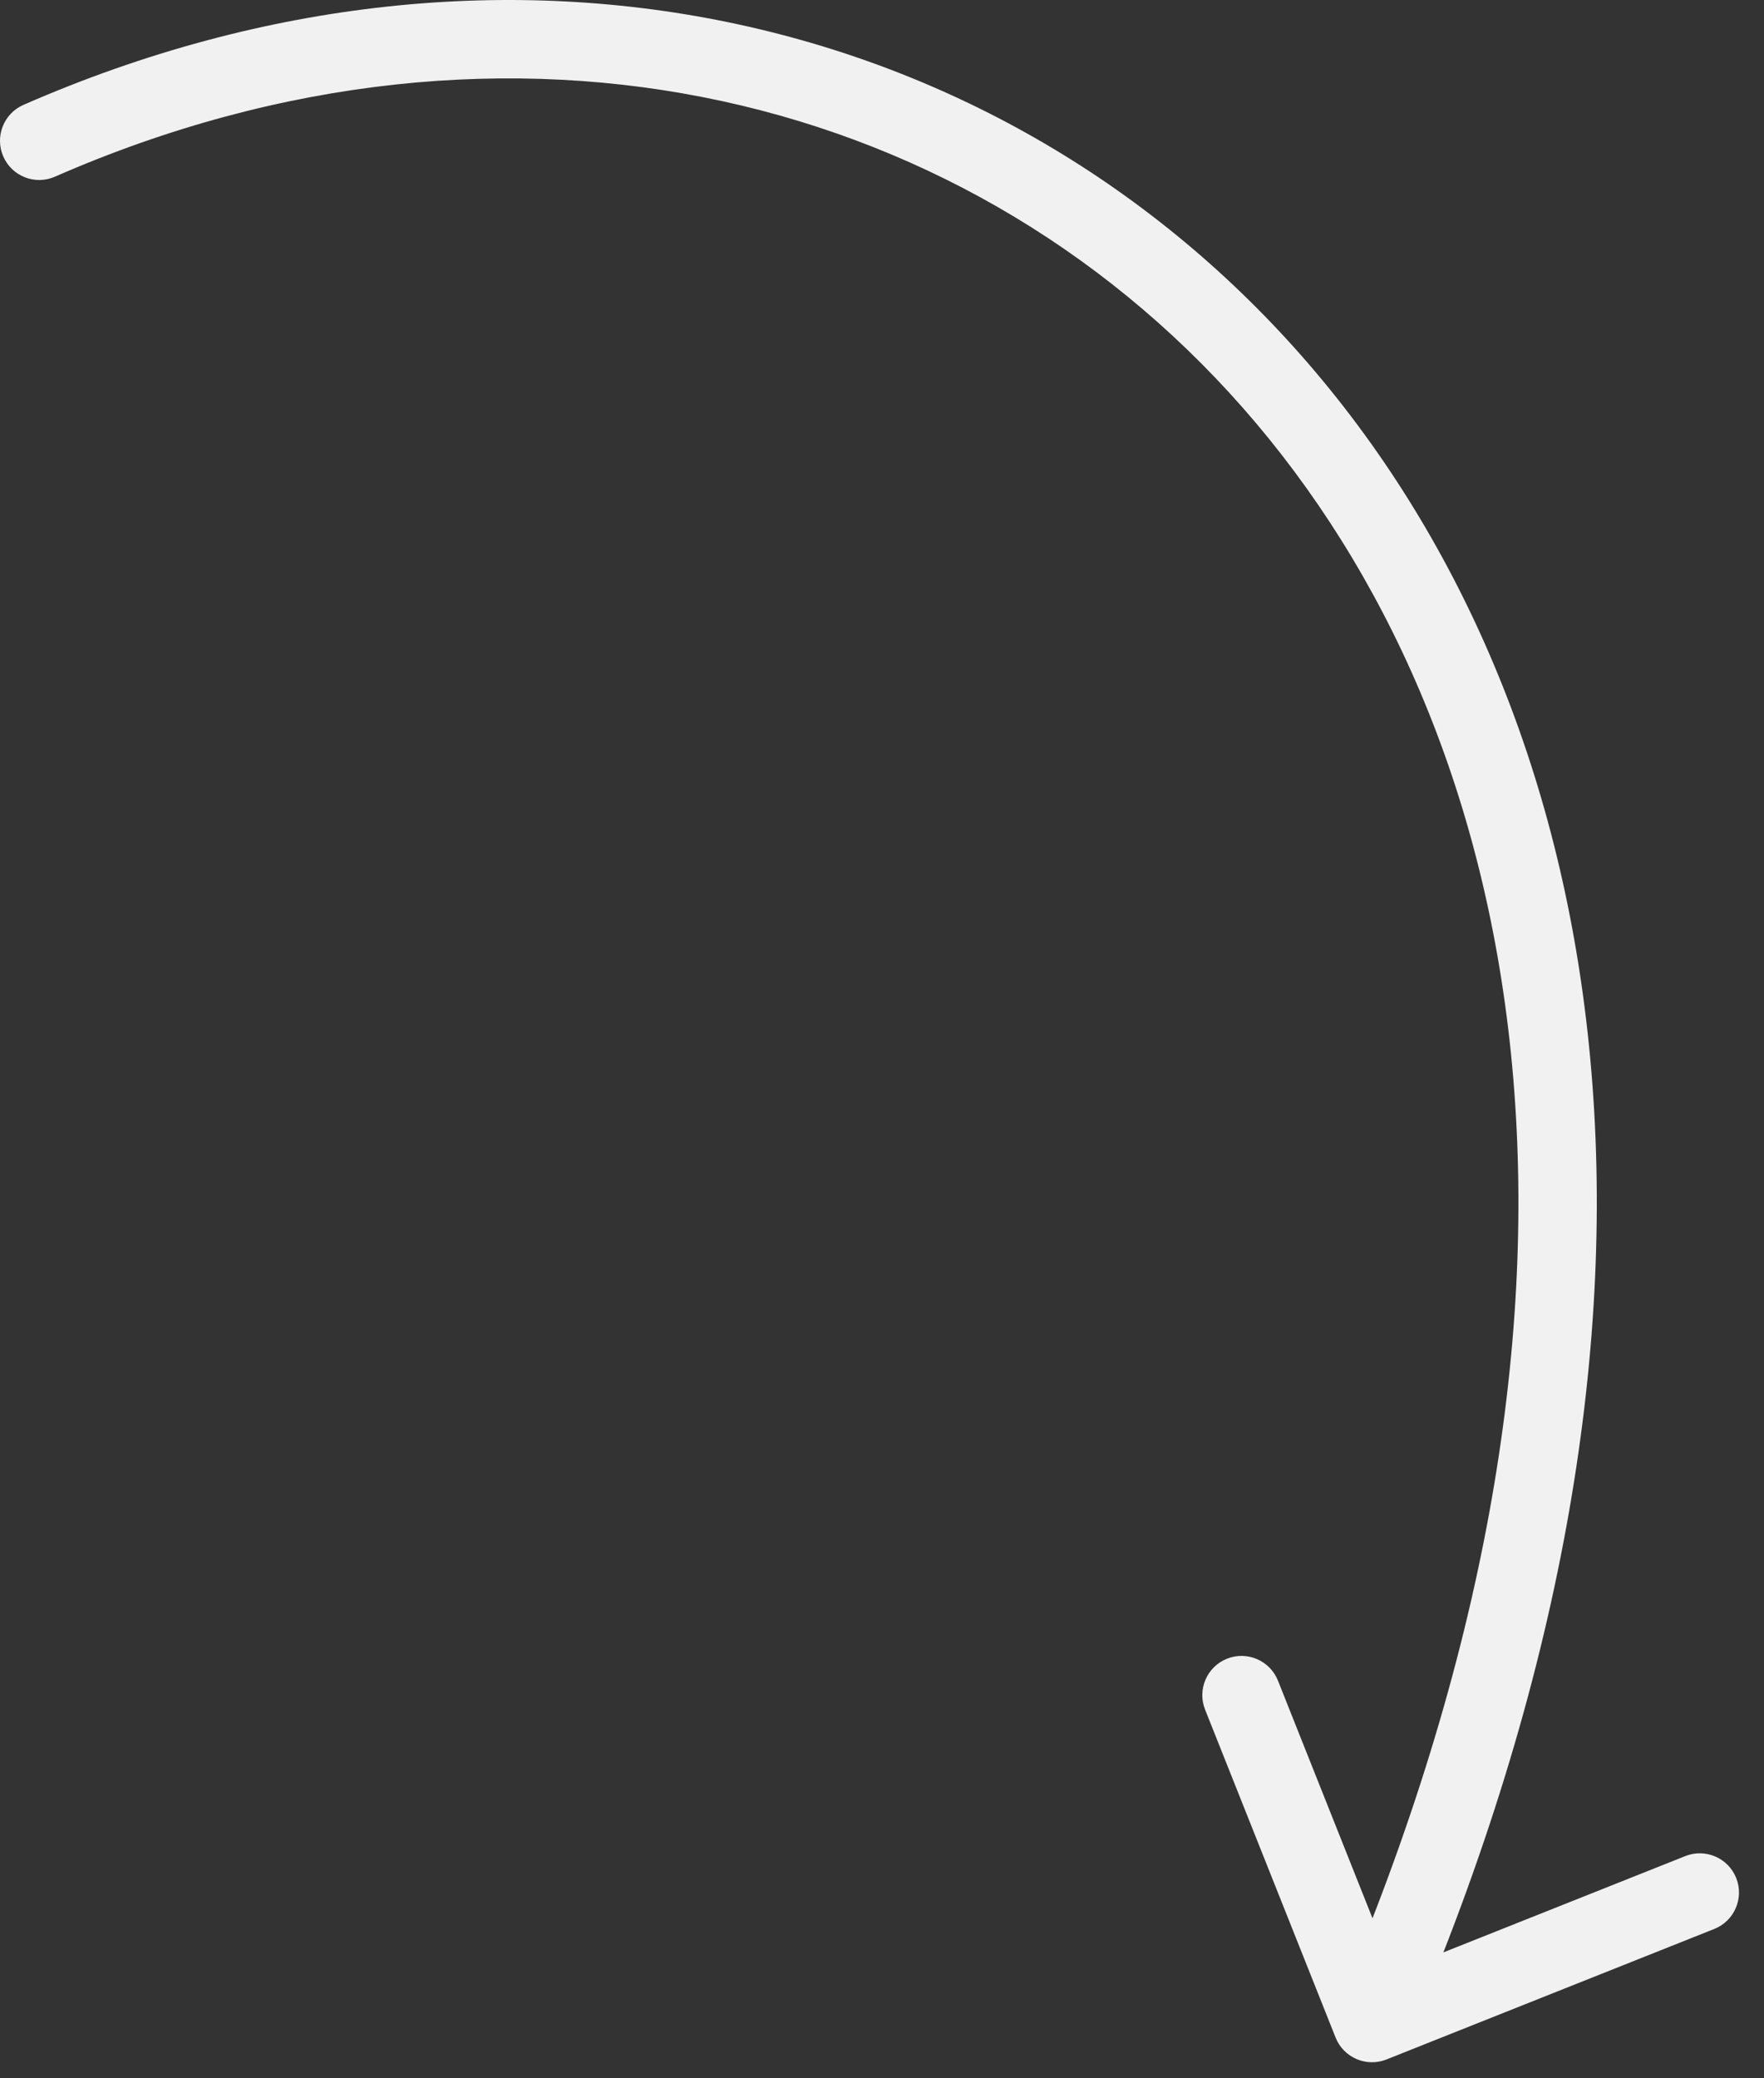
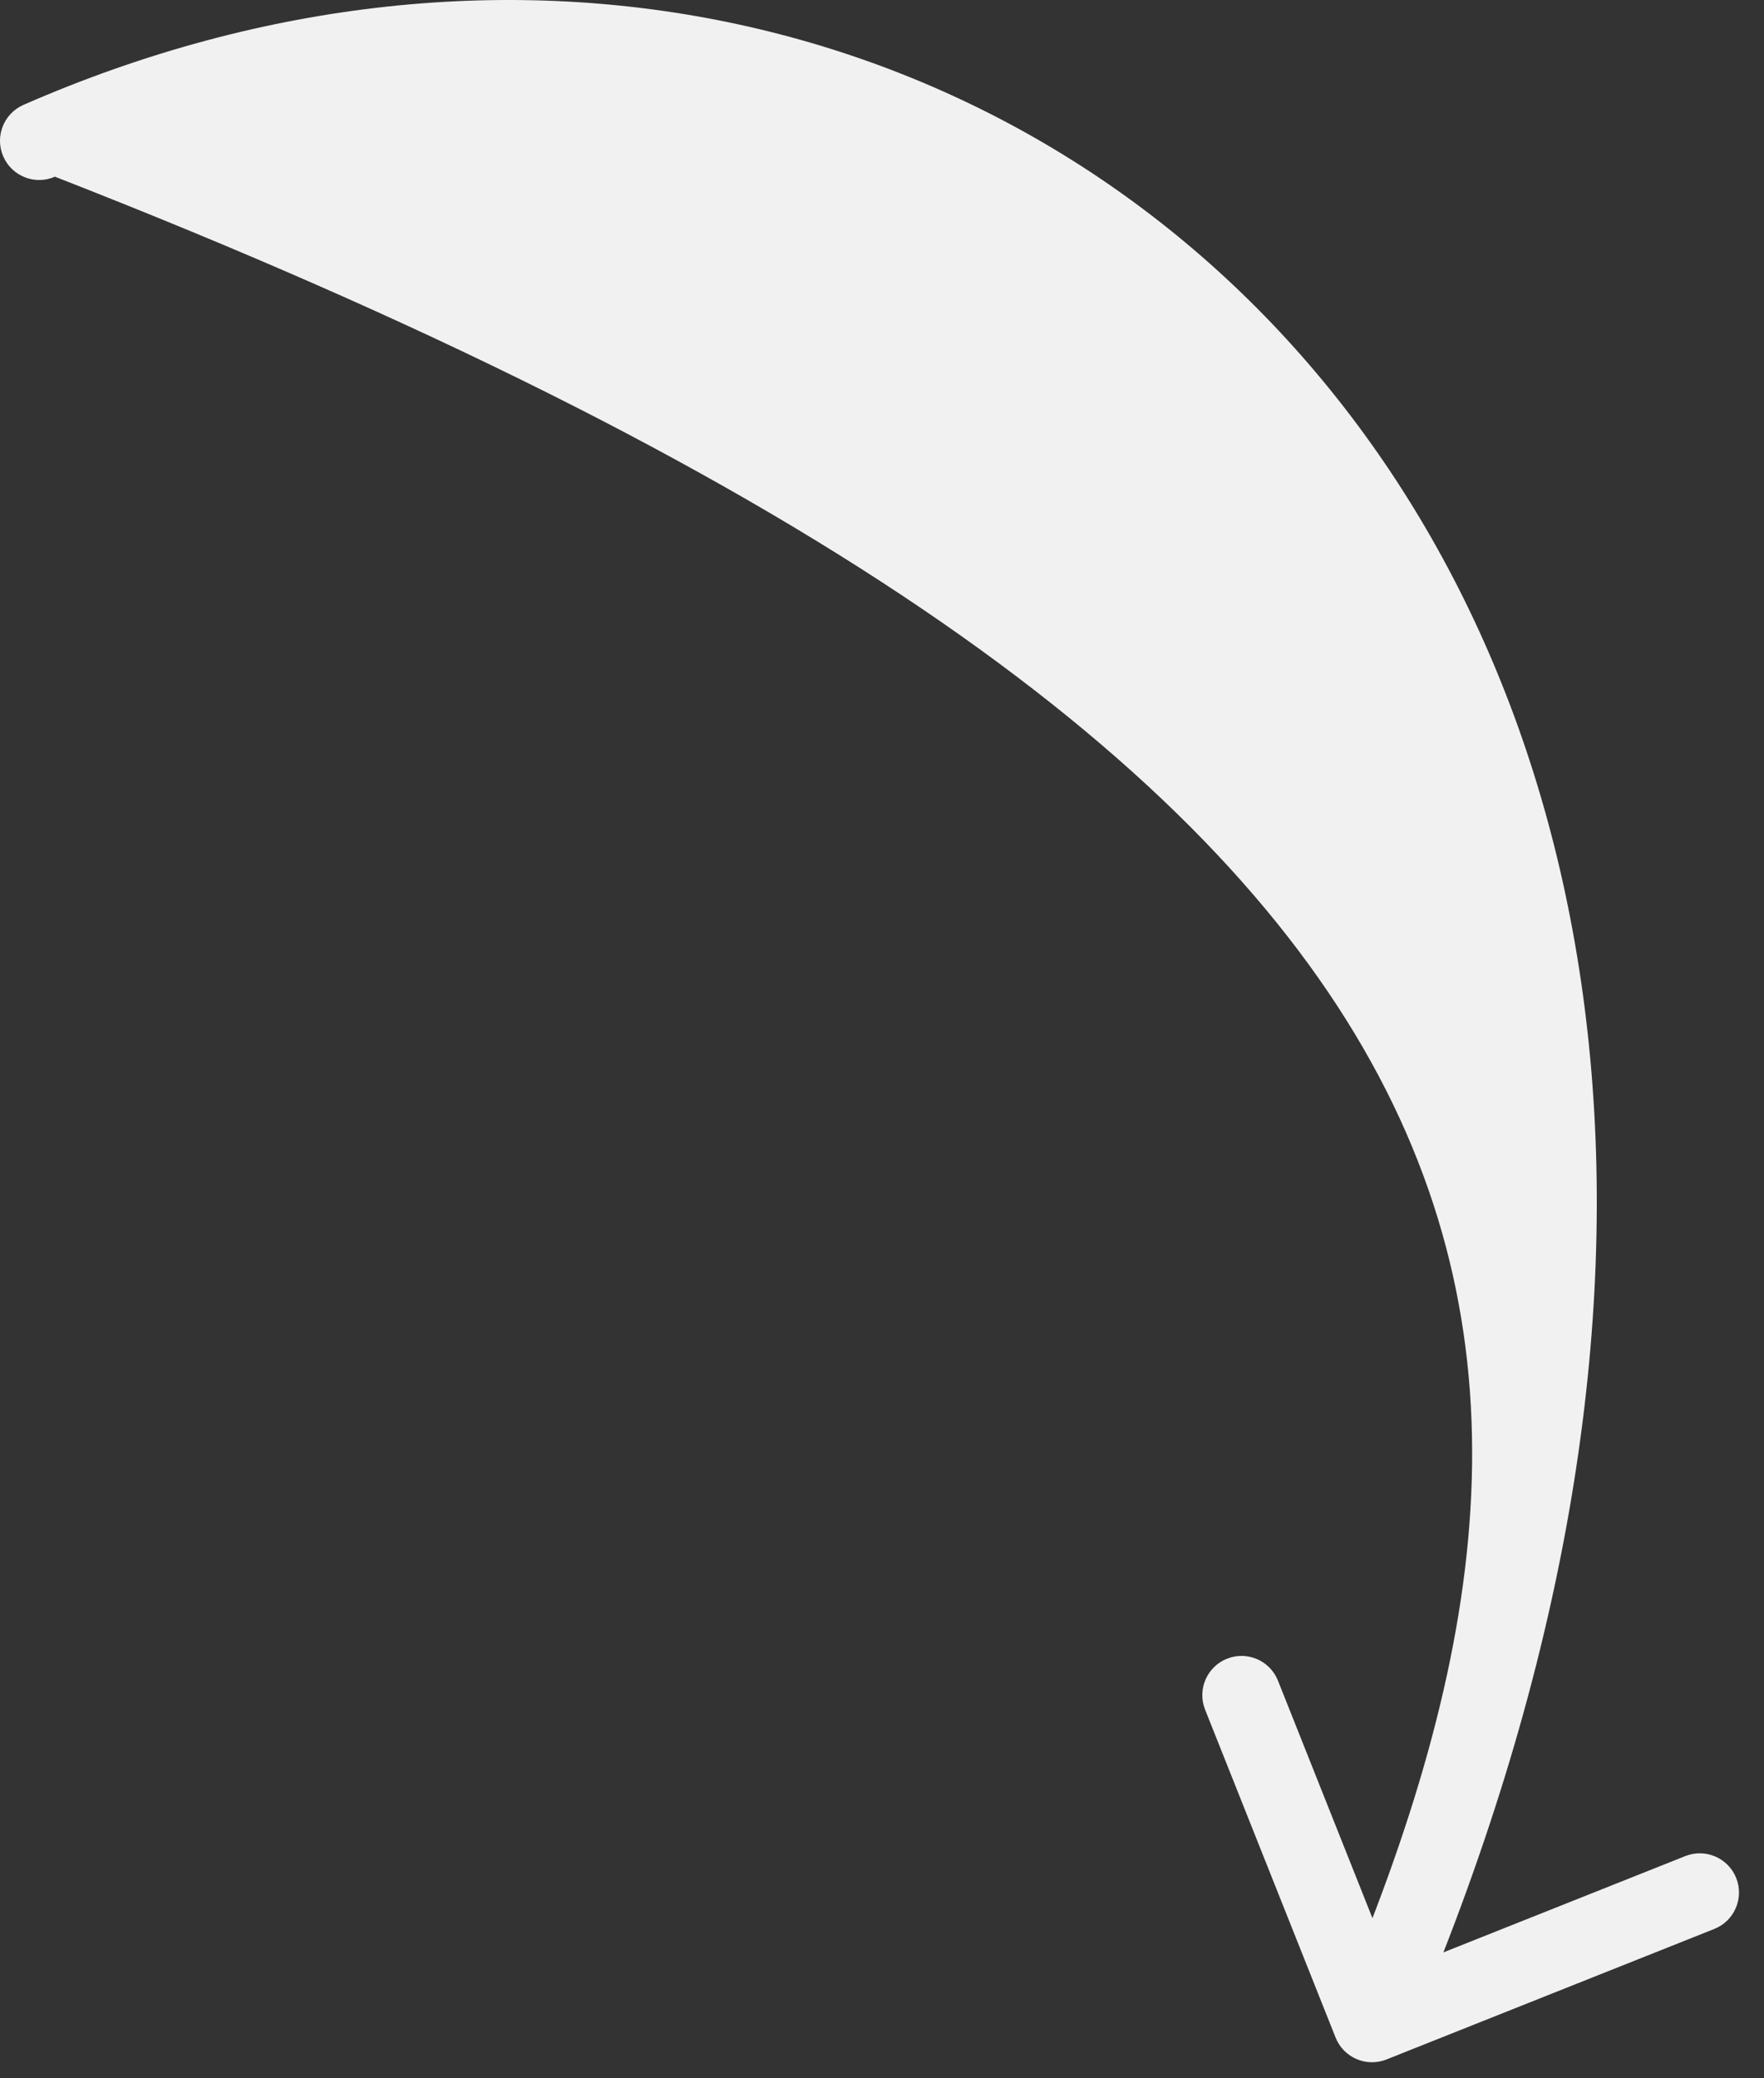
<svg xmlns="http://www.w3.org/2000/svg" width="45" height="53" viewBox="0 0 45 53" fill="none">
  <rect x="0" y="0" width="45" height="53" fill="#333333" stroke="none" />
-   <path d="M0.599 2.674C0.093 2.896 -0.138 3.485 0.084 3.991C0.305 4.497 0.895 4.728 1.401 4.506L0.599 2.674ZM34.071 51.96C34.275 52.473 34.857 52.724 35.37 52.519L43.732 49.191C44.245 48.987 44.495 48.405 44.291 47.892C44.087 47.379 43.505 47.129 42.992 47.333L35.559 50.291L32.601 42.859C32.396 42.346 31.815 42.095 31.302 42.299C30.788 42.504 30.538 43.085 30.742 43.598L34.071 51.96ZM1.401 4.506C13.019 -0.577 24.913 2.343 32.048 10.798C39.18 19.248 41.723 33.446 34.081 51.195L35.919 51.986C43.777 33.734 41.32 18.682 33.577 9.508C25.837 0.337 12.981 -2.743 0.599 2.674L1.401 4.506Z" fill="#F1F1F1" />
+   <path d="M0.599 2.674C0.093 2.896 -0.138 3.485 0.084 3.991C0.305 4.497 0.895 4.728 1.401 4.506L0.599 2.674ZM34.071 51.96C34.275 52.473 34.857 52.724 35.37 52.519L43.732 49.191C44.245 48.987 44.495 48.405 44.291 47.892C44.087 47.379 43.505 47.129 42.992 47.333L35.559 50.291L32.601 42.859C32.396 42.346 31.815 42.095 31.302 42.299C30.788 42.504 30.538 43.085 30.742 43.598L34.071 51.96ZM1.401 4.506C39.18 19.248 41.723 33.446 34.081 51.195L35.919 51.986C43.777 33.734 41.32 18.682 33.577 9.508C25.837 0.337 12.981 -2.743 0.599 2.674L1.401 4.506Z" fill="#F1F1F1" />
</svg>